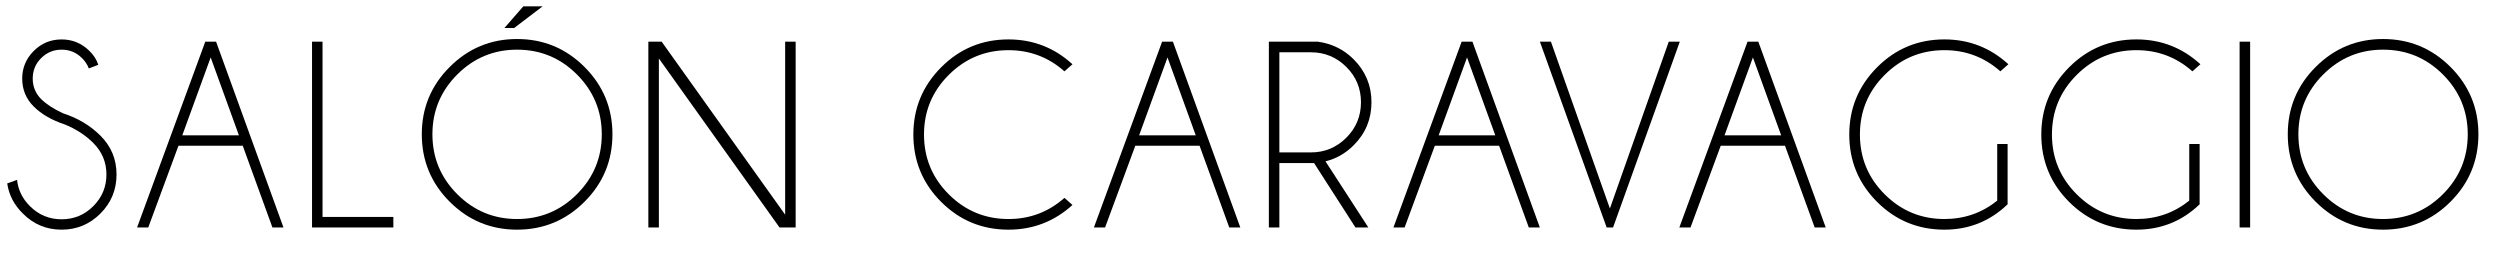
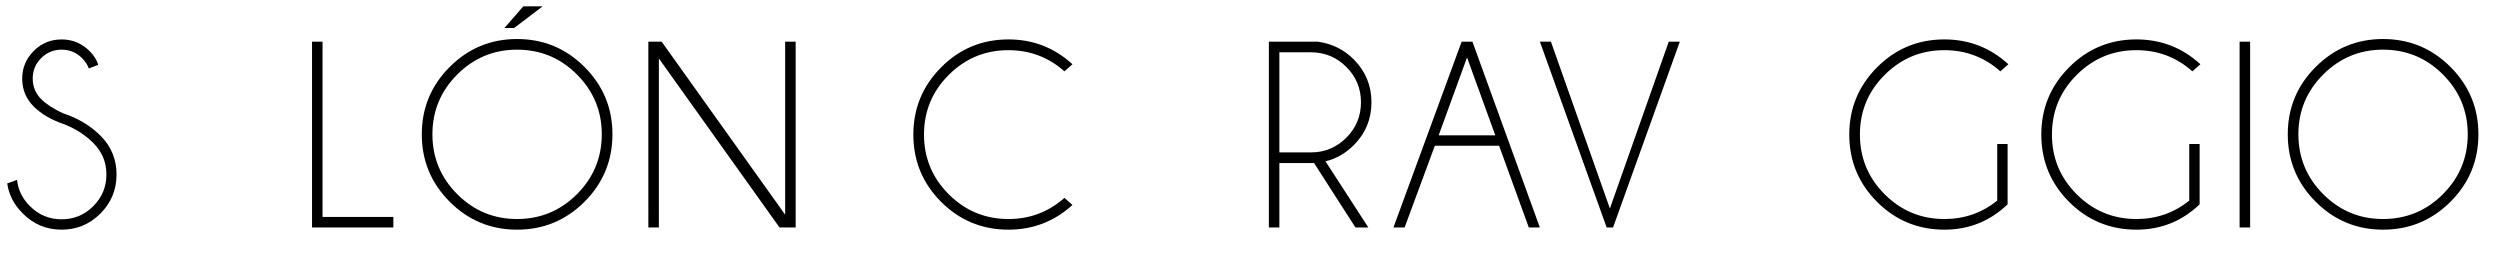
<svg xmlns="http://www.w3.org/2000/svg" version="1.1" x="0px" y="0px" width="137.83px" height="15.393px" viewBox="0 0 137.83 15.393" style="enable-background:new 0 0 137.83 15.393;" xml:space="preserve">
  <defs>
</defs>
  <g>
    <path d="M3.585,6.867C2.856,6.626,2.281,6.294,1.858,5.871C1.436,5.449,1.224,4.936,1.224,4.332c0-0.589,0.211-1.096,0.634-1.521   c0.423-0.425,0.936-0.637,1.54-0.637c0.594,0,1.105,0.212,1.536,0.637c0.232,0.227,0.394,0.48,0.485,0.761L4.897,3.774   C4.819,3.566,4.694,3.375,4.52,3.202C4.211,2.893,3.837,2.738,3.397,2.738S2.583,2.893,2.271,3.202   c-0.312,0.309-0.467,0.686-0.467,1.13c0,0.439,0.154,0.816,0.463,1.13c0.29,0.285,0.691,0.546,1.203,0.782   C4.291,6.51,4.981,6.923,5.542,7.483C6.13,8.072,6.425,8.784,6.425,9.62c0,0.84-0.296,1.558-0.887,2.151   c-0.592,0.594-1.305,0.891-2.141,0.891c-0.84,0-1.555-0.299-2.145-0.898c-0.478-0.474-0.763-1.024-0.854-1.652l0.543-0.195   C1,10.472,1.236,10.955,1.651,11.366c0.483,0.483,1.065,0.724,1.746,0.724c0.681,0,1.263-0.241,1.746-0.724   s0.725-1.065,0.725-1.746c0-0.676-0.242-1.255-0.725-1.738C4.718,7.457,4.199,7.118,3.585,6.867z" />
-     <path d="M11.912,2.296l3.716,10.243h-0.609l-1.637-4.506H9.84l-1.666,4.506H7.558l3.76-10.243H11.912z M13.172,7.461l-1.557-4.295   L10.05,7.461H13.172z" />
    <path d="M17.203,12.539V2.296h0.579v9.663h3.905v0.58H17.203z" />
    <path d="M32.225,3.691c1.026,1.026,1.54,2.264,1.54,3.712c0,1.454-0.513,2.693-1.54,3.72c-1.026,1.026-2.266,1.539-3.72,1.539   c-1.449,0-2.686-0.513-3.712-1.539c-1.026-1.026-1.539-2.266-1.539-3.72c0-1.449,0.513-2.687,1.539-3.712   c1.026-1.026,2.264-1.54,3.712-1.54C29.959,2.151,31.199,2.665,32.225,3.691z M28.505,2.738c-1.285,0-2.383,0.457-3.296,1.369   C24.297,5.02,23.84,6.119,23.84,7.403c0,1.289,0.457,2.39,1.369,3.303c0.913,0.913,2.011,1.369,3.296,1.369   c1.29,0,2.391-0.457,3.303-1.369c0.913-0.913,1.369-2.014,1.369-3.303c0-1.285-0.457-2.383-1.369-3.296S29.795,2.738,28.505,2.738z    M29.918,0.348l-1.572,1.195H27.81l1.043-1.195H29.918z" />
    <path d="M36.477,2.296l6.81,9.54v-9.54h0.579v10.243h-0.891l-6.65-9.315v9.315h-0.58V2.296H36.477z" />
    <path d="M58.685,10.909l0.442,0.391c-1,0.908-2.175,1.362-3.527,1.362c-1.454,0-2.691-0.511-3.713-1.532   c-1.021-1.021-1.532-2.259-1.532-3.713c0-1.444,0.511-2.679,1.532-3.705c1.021-1.026,2.259-1.539,3.713-1.539   c1.352,0,2.528,0.456,3.527,1.369l-0.442,0.391c-0.879-0.778-1.907-1.167-3.085-1.167c-1.285,0-2.382,0.454-3.292,1.362   c-0.91,0.908-1.366,2.004-1.366,3.289c0,1.29,0.456,2.388,1.366,3.296c0.91,0.908,2.008,1.362,3.292,1.362   C56.777,12.076,57.806,11.687,58.685,10.909z" />
-     <path d="M64.664,2.296l3.716,10.243h-0.609l-1.637-4.506h-3.542l-1.666,4.506H60.31l3.76-10.243H64.664z M65.924,7.461   l-1.557-4.295l-1.565,4.295H65.924z" />
    <path d="M72.447,8.99h-1.913v3.549h-0.579V2.296h2.687c0.783,0.106,1.446,0.432,1.992,0.978c0.652,0.657,0.978,1.444,0.978,2.361   c0,0.927-0.326,1.717-0.978,2.369c-0.454,0.454-0.973,0.751-1.557,0.891l2.361,3.644h-0.71L72.447,8.99z M70.534,2.883v5.52h1.739   c0.758,0,1.408-0.269,1.949-0.808c0.541-0.539,0.811-1.191,0.811-1.959c0-0.763-0.271-1.413-0.811-1.949   c-0.541-0.536-1.191-0.804-1.949-0.804H70.534z" />
    <path d="M81.178,2.296l3.716,10.243h-0.609l-1.637-4.506h-3.542l-1.666,4.506h-0.616l3.76-10.243H81.178z M82.438,7.461   l-1.557-4.295l-1.565,4.295H82.438z" />
    <path d="M92.003,2.296h0.609l-3.68,10.243h-0.355l-3.68-10.243h0.608l3.252,9.2L92.003,2.296z" />
-     <path d="M96.939,2.296l3.716,10.243h-0.609L98.41,8.033h-3.542l-1.666,4.506h-0.616l3.76-10.243H96.939z M98.199,7.461   l-1.557-4.295l-1.565,4.295H98.199z" />
    <path d="M110.683,11.264c-0.971,0.932-2.132,1.398-3.484,1.398c-1.454,0-2.691-0.511-3.713-1.532   c-1.021-1.021-1.532-2.259-1.532-3.713c0-1.444,0.511-2.679,1.532-3.705c1.021-1.026,2.259-1.539,3.713-1.539   c1.352,0,2.528,0.456,3.527,1.369l-0.442,0.391c-0.879-0.778-1.907-1.167-3.085-1.167c-1.285,0-2.382,0.454-3.292,1.362   c-0.91,0.908-1.366,2.004-1.366,3.289c0,1.29,0.456,2.388,1.366,3.296c0.91,0.908,2.008,1.362,3.292,1.362   c1.101,0,2.071-0.338,2.912-1.014V7.939h0.572V11.264z" />
    <path d="M121.27,11.264c-0.971,0.932-2.132,1.398-3.484,1.398c-1.454,0-2.691-0.511-3.713-1.532   c-1.021-1.021-1.532-2.259-1.532-3.713c0-1.444,0.511-2.679,1.532-3.705c1.021-1.026,2.259-1.539,3.713-1.539   c1.352,0,2.528,0.456,3.527,1.369l-0.442,0.391c-0.879-0.778-1.907-1.167-3.085-1.167c-1.285,0-2.382,0.454-3.292,1.362   c-0.91,0.908-1.366,2.004-1.366,3.289c0,1.29,0.456,2.388,1.366,3.296c0.91,0.908,2.008,1.362,3.292,1.362   c1.101,0,2.071-0.338,2.912-1.014V7.939h0.572V11.264z" />
    <path d="M124.054,2.296v10.243h-0.58V2.296H124.054z" />
    <path d="M135.1,3.691c1.026,1.026,1.54,2.264,1.54,3.712c0,1.454-0.513,2.693-1.54,3.72c-1.026,1.026-2.266,1.539-3.72,1.539   c-1.449,0-2.686-0.513-3.712-1.539c-1.026-1.026-1.539-2.266-1.539-3.72c0-1.449,0.513-2.687,1.539-3.712   c1.026-1.026,2.264-1.54,3.712-1.54C132.834,2.151,134.074,2.665,135.1,3.691z M131.38,2.738c-1.285,0-2.383,0.457-3.296,1.369   c-0.913,0.913-1.369,2.011-1.369,3.296c0,1.289,0.457,2.39,1.369,3.303c0.913,0.913,2.011,1.369,3.296,1.369   c1.29,0,2.391-0.457,3.303-1.369c0.913-0.913,1.369-2.014,1.369-3.303c0-1.285-0.457-2.383-1.369-3.296S132.67,2.738,131.38,2.738z   " />
  </g>
</svg>